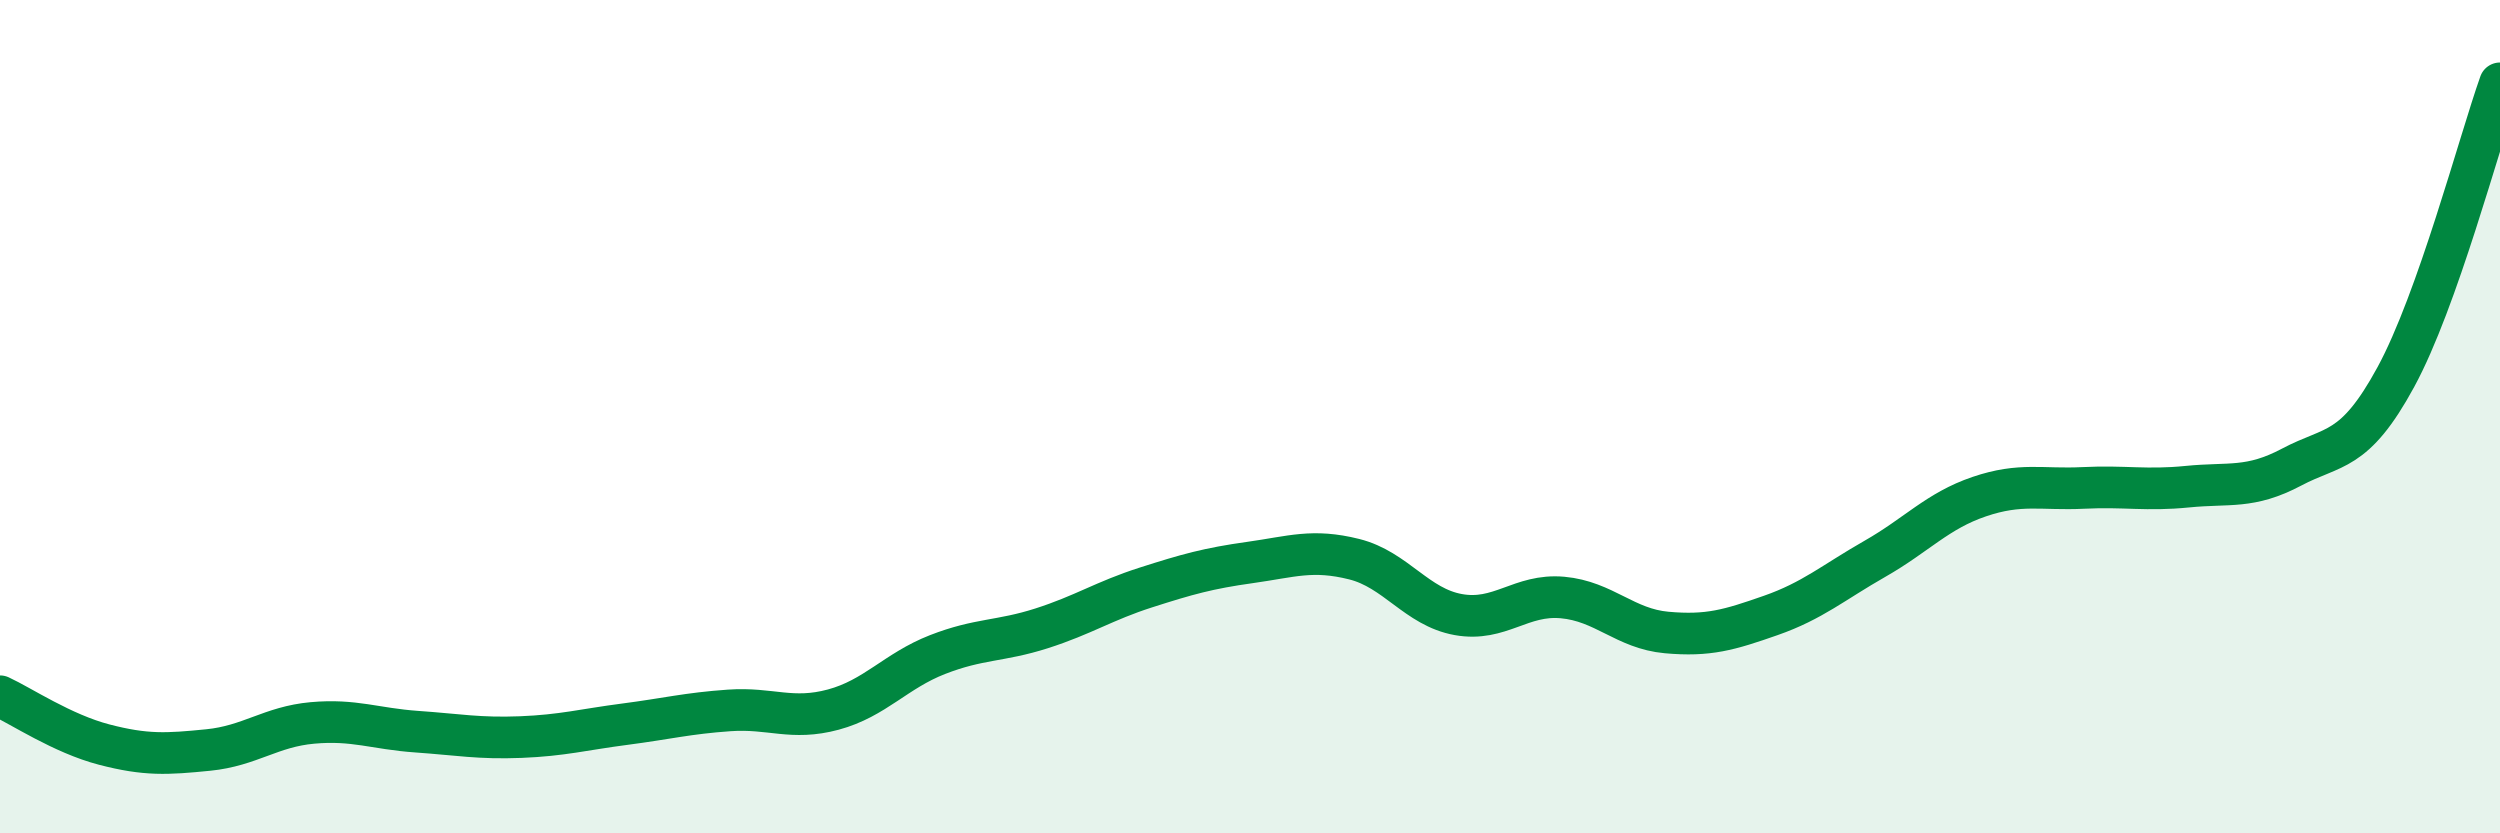
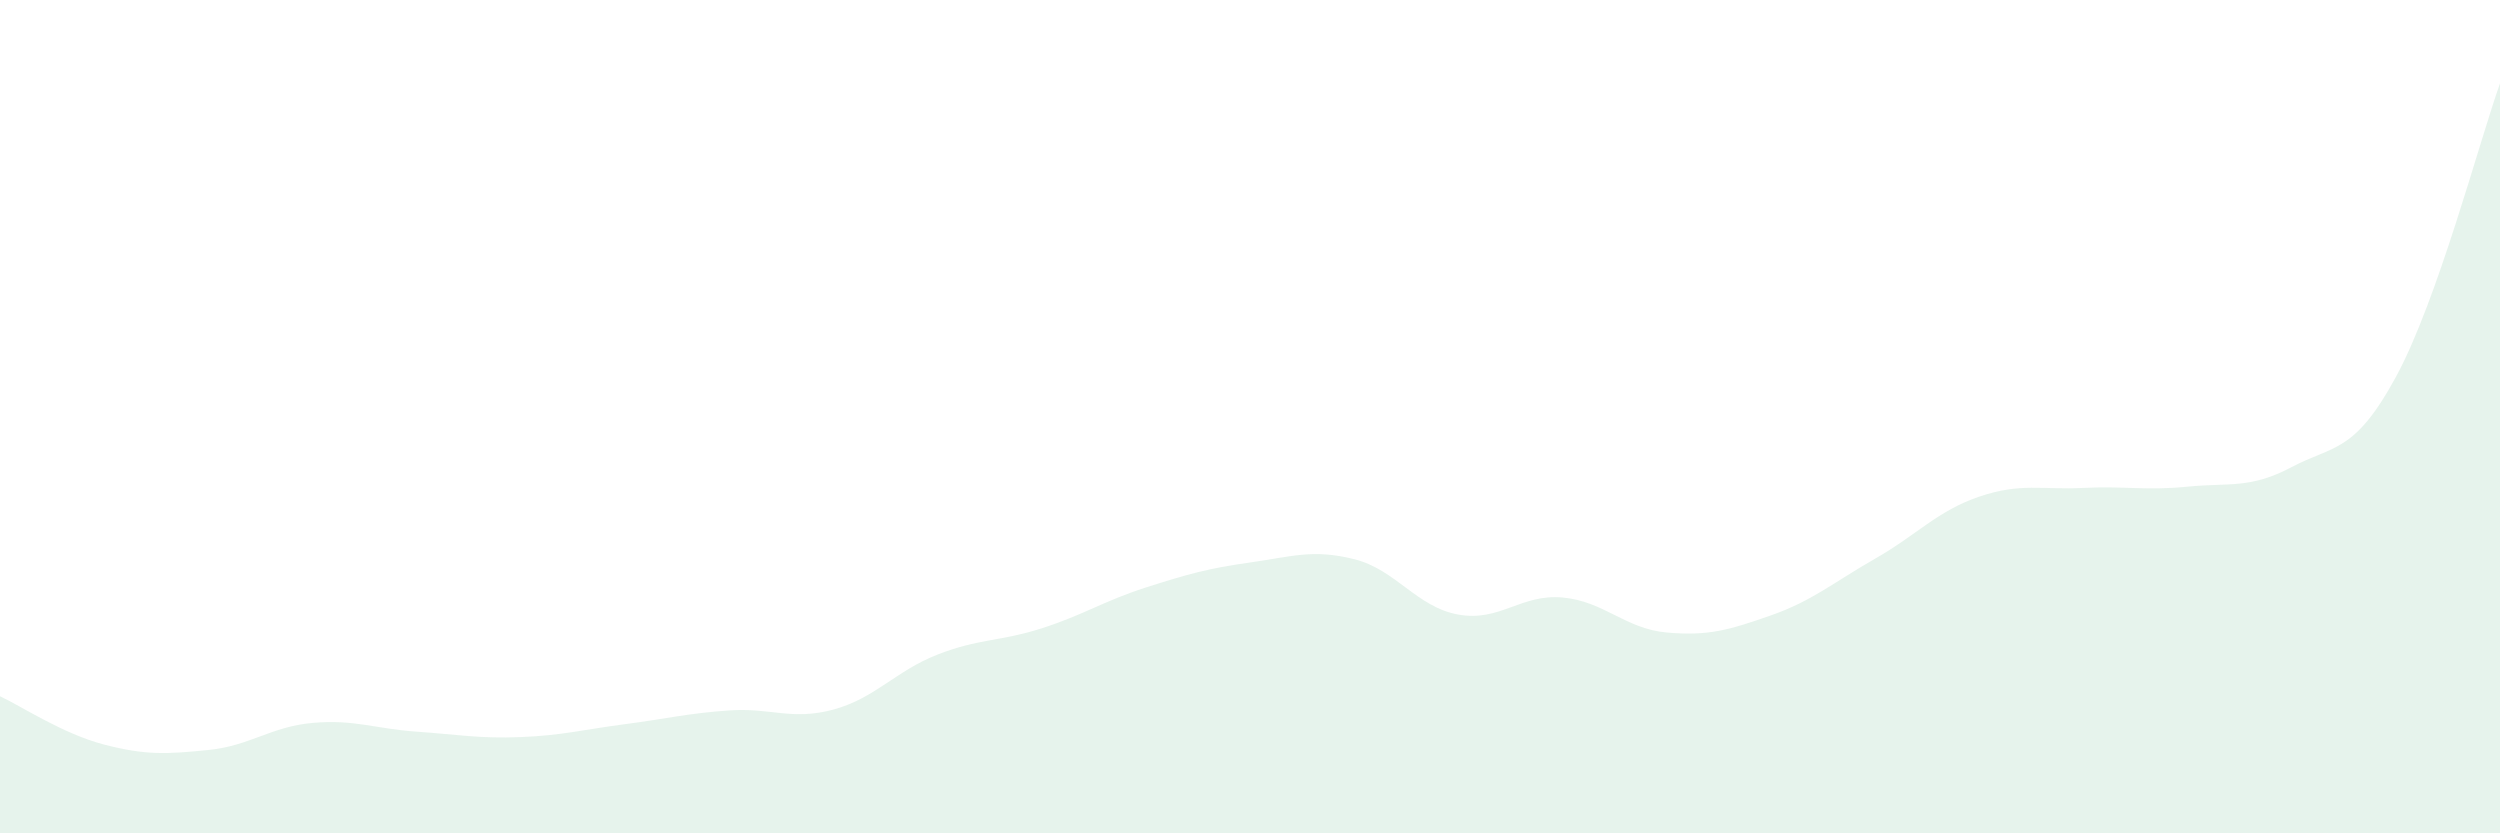
<svg xmlns="http://www.w3.org/2000/svg" width="60" height="20" viewBox="0 0 60 20">
  <path d="M 0,16.71 C 0.5,16.94 1.5,17.61 2.5,17.87 C 3.5,18.13 4,18.1 5,18 C 6,17.9 6.5,17.44 7.5,17.35 C 8.5,17.26 9,17.49 10,17.56 C 11,17.63 11.5,17.73 12.5,17.69 C 13.5,17.65 14,17.51 15,17.38 C 16,17.25 16.5,17.12 17.5,17.05 C 18.5,16.98 19,17.3 20,17.03 C 21,16.76 21.5,16.1 22.5,15.71 C 23.5,15.32 24,15.4 25,15.08 C 26,14.76 26.5,14.42 27.5,14.1 C 28.5,13.78 29,13.64 30,13.5 C 31,13.36 31.5,13.17 32.5,13.42 C 33.5,13.67 34,14.57 35,14.75 C 36,14.93 36.5,14.25 37.5,14.34 C 38.5,14.43 39,15.09 40,15.18 C 41,15.27 41.5,15.12 42.5,14.77 C 43.5,14.42 44,13.98 45,13.41 C 46,12.84 46.5,12.26 47.5,11.92 C 48.5,11.58 49,11.76 50,11.71 C 51,11.66 51.5,11.78 52.5,11.68 C 53.5,11.58 54,11.74 55,11.21 C 56,10.68 56.5,10.89 57.5,9.05 C 58.5,7.21 59.5,3.41 60,2L60 20L0 20Z" fill="#008740" opacity="0.1" stroke-linecap="round" stroke-linejoin="round" />
-   <path d="M 0,16.71 C 0.5,16.94 1.5,17.61 2.5,17.87 C 3.5,18.13 4,18.1 5,18 C 6,17.9 6.5,17.44 7.5,17.35 C 8.5,17.26 9,17.49 10,17.56 C 11,17.63 11.5,17.73 12.5,17.69 C 13.5,17.65 14,17.51 15,17.38 C 16,17.25 16.5,17.12 17.5,17.05 C 18.5,16.98 19,17.3 20,17.03 C 21,16.76 21.5,16.1 22.5,15.71 C 23.5,15.32 24,15.4 25,15.08 C 26,14.76 26.5,14.42 27.5,14.1 C 28.5,13.78 29,13.64 30,13.5 C 31,13.36 31.5,13.17 32.5,13.42 C 33.5,13.67 34,14.57 35,14.75 C 36,14.93 36.5,14.25 37.5,14.34 C 38.5,14.43 39,15.09 40,15.18 C 41,15.27 41.5,15.12 42.5,14.77 C 43.5,14.42 44,13.98 45,13.41 C 46,12.84 46.5,12.26 47.5,11.92 C 48.5,11.58 49,11.76 50,11.71 C 51,11.66 51.5,11.78 52.5,11.68 C 53.5,11.58 54,11.74 55,11.21 C 56,10.68 56.5,10.89 57.5,9.05 C 58.5,7.21 59.5,3.41 60,2" stroke="#008740" stroke-width="1" fill="none" stroke-linecap="round" stroke-linejoin="round" />
</svg>